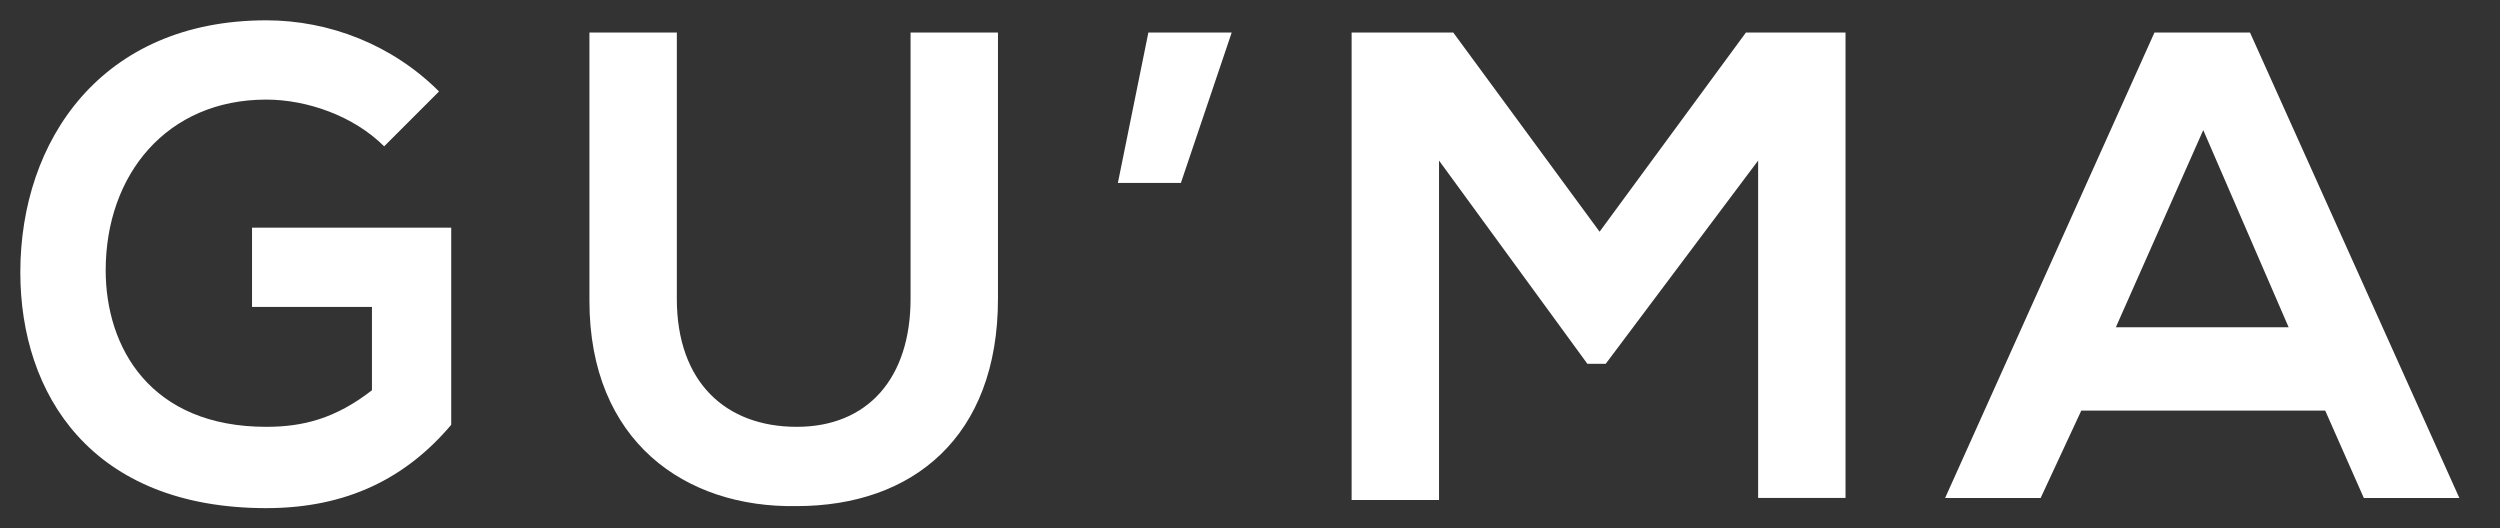
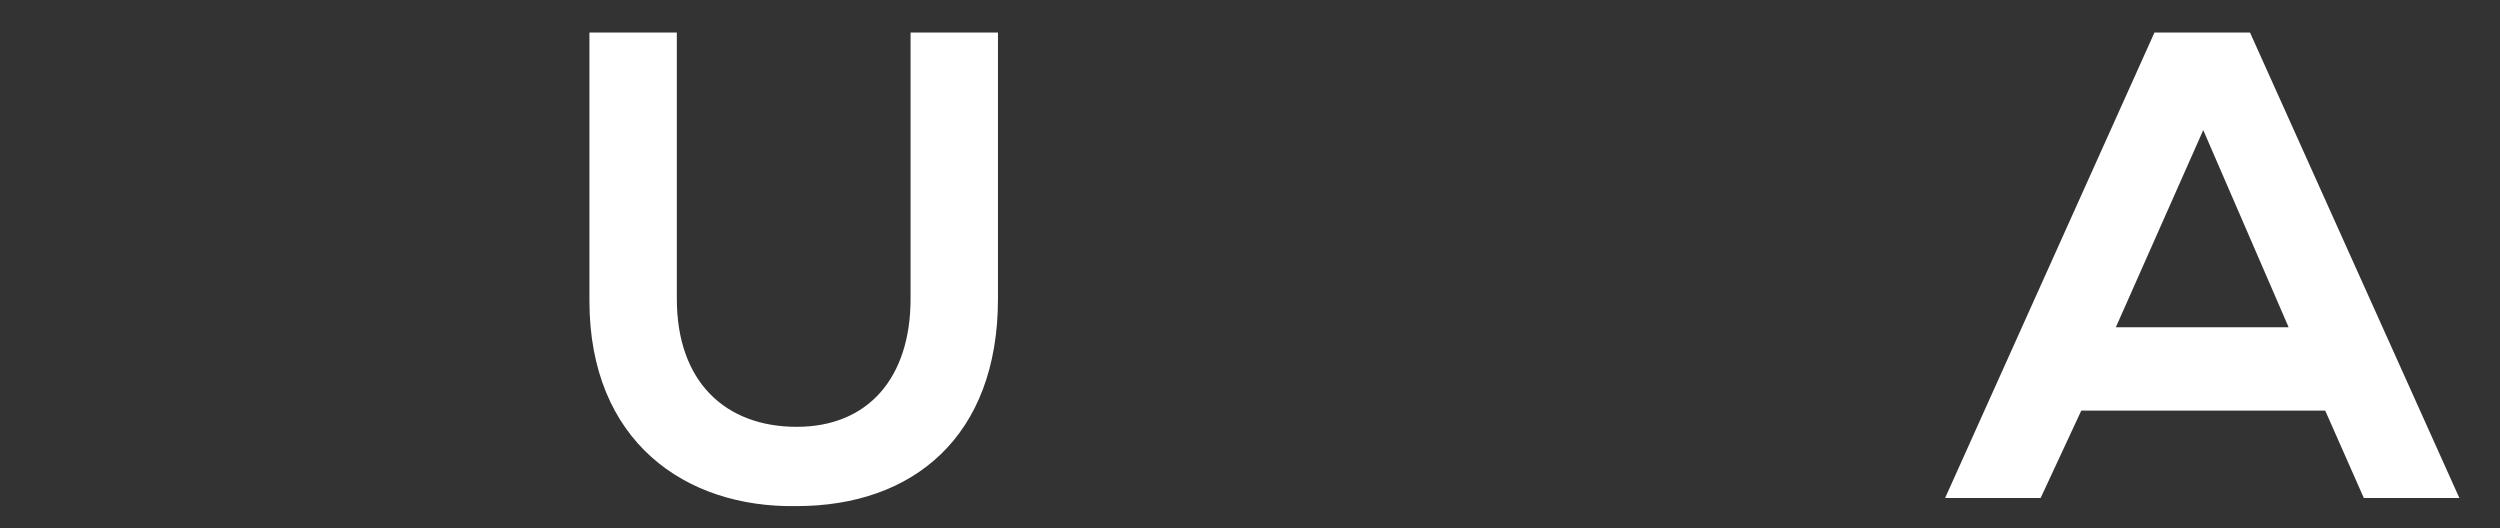
<svg xmlns="http://www.w3.org/2000/svg" version="1.1" id="Camada_1" x="0px" y="0px" viewBox="0 0 123 26" style="enable-background:new 0 0 123 26;" xml:space="preserve">
  <rect x="0" y="0" width="123" height="26" fill="#333333" stroke="none" />
  <style type="text/css">
	.st0{fill:#FFFFFF;}
</style>
  <g id="XMLID_225_">
    <g>
-       <path id="XMLID_88_" class="st0" d="M18.9,7.2c-1.5-1.5-3.8-2.3-5.8-2.3c-4.9,0-7.9,3.7-7.9,8.4c0,3.8,2.2,7.7,7.9,7.7    c1.8,0,3.4-0.4,5.2-1.8v-4.1h-5.9v-3.9h9.8v9.7C20,23.5,17.1,25,13.1,25C4.5,25,1,19.4,1,13.4C1,6.9,5,1,13.1,1    c3.1,0,6.2,1.2,8.5,3.5L18.9,7.2z" />
      <path id="XMLID_86_" class="st0" d="M49.1,1.6v13.1c0,6.8-4.2,10.2-9.9,10.2C33.7,25,29,21.7,29,14.8V1.6h4.3v13.1    c0,4.1,2.4,6.3,5.9,6.3s5.6-2.4,5.6-6.3V1.6H49.1z" />
-       <path id="XMLID_84_" class="st0" d="M56.5,1.6h4.1L58.1,9h-3.1L56.5,1.6z" />
-       <path id="XMLID_82_" class="st0" d="M86.5,7.9L79,17.9h-0.9l-7.3-10v16.7h-4.3V1.6h5l7.2,9.8l7.2-9.8h4.9v22.9h-4.3V7.9z" />
      <path id="XMLID_79_" class="st0" d="M114.4,20.2h-12l-2,4.3h-4.7L106,1.6h4.7L121,24.5h-4.7L114.4,20.2z M108.4,6.4l-4.3,9.7h8.5    L108.4,6.4z" />
    </g>
  </g>
</svg>